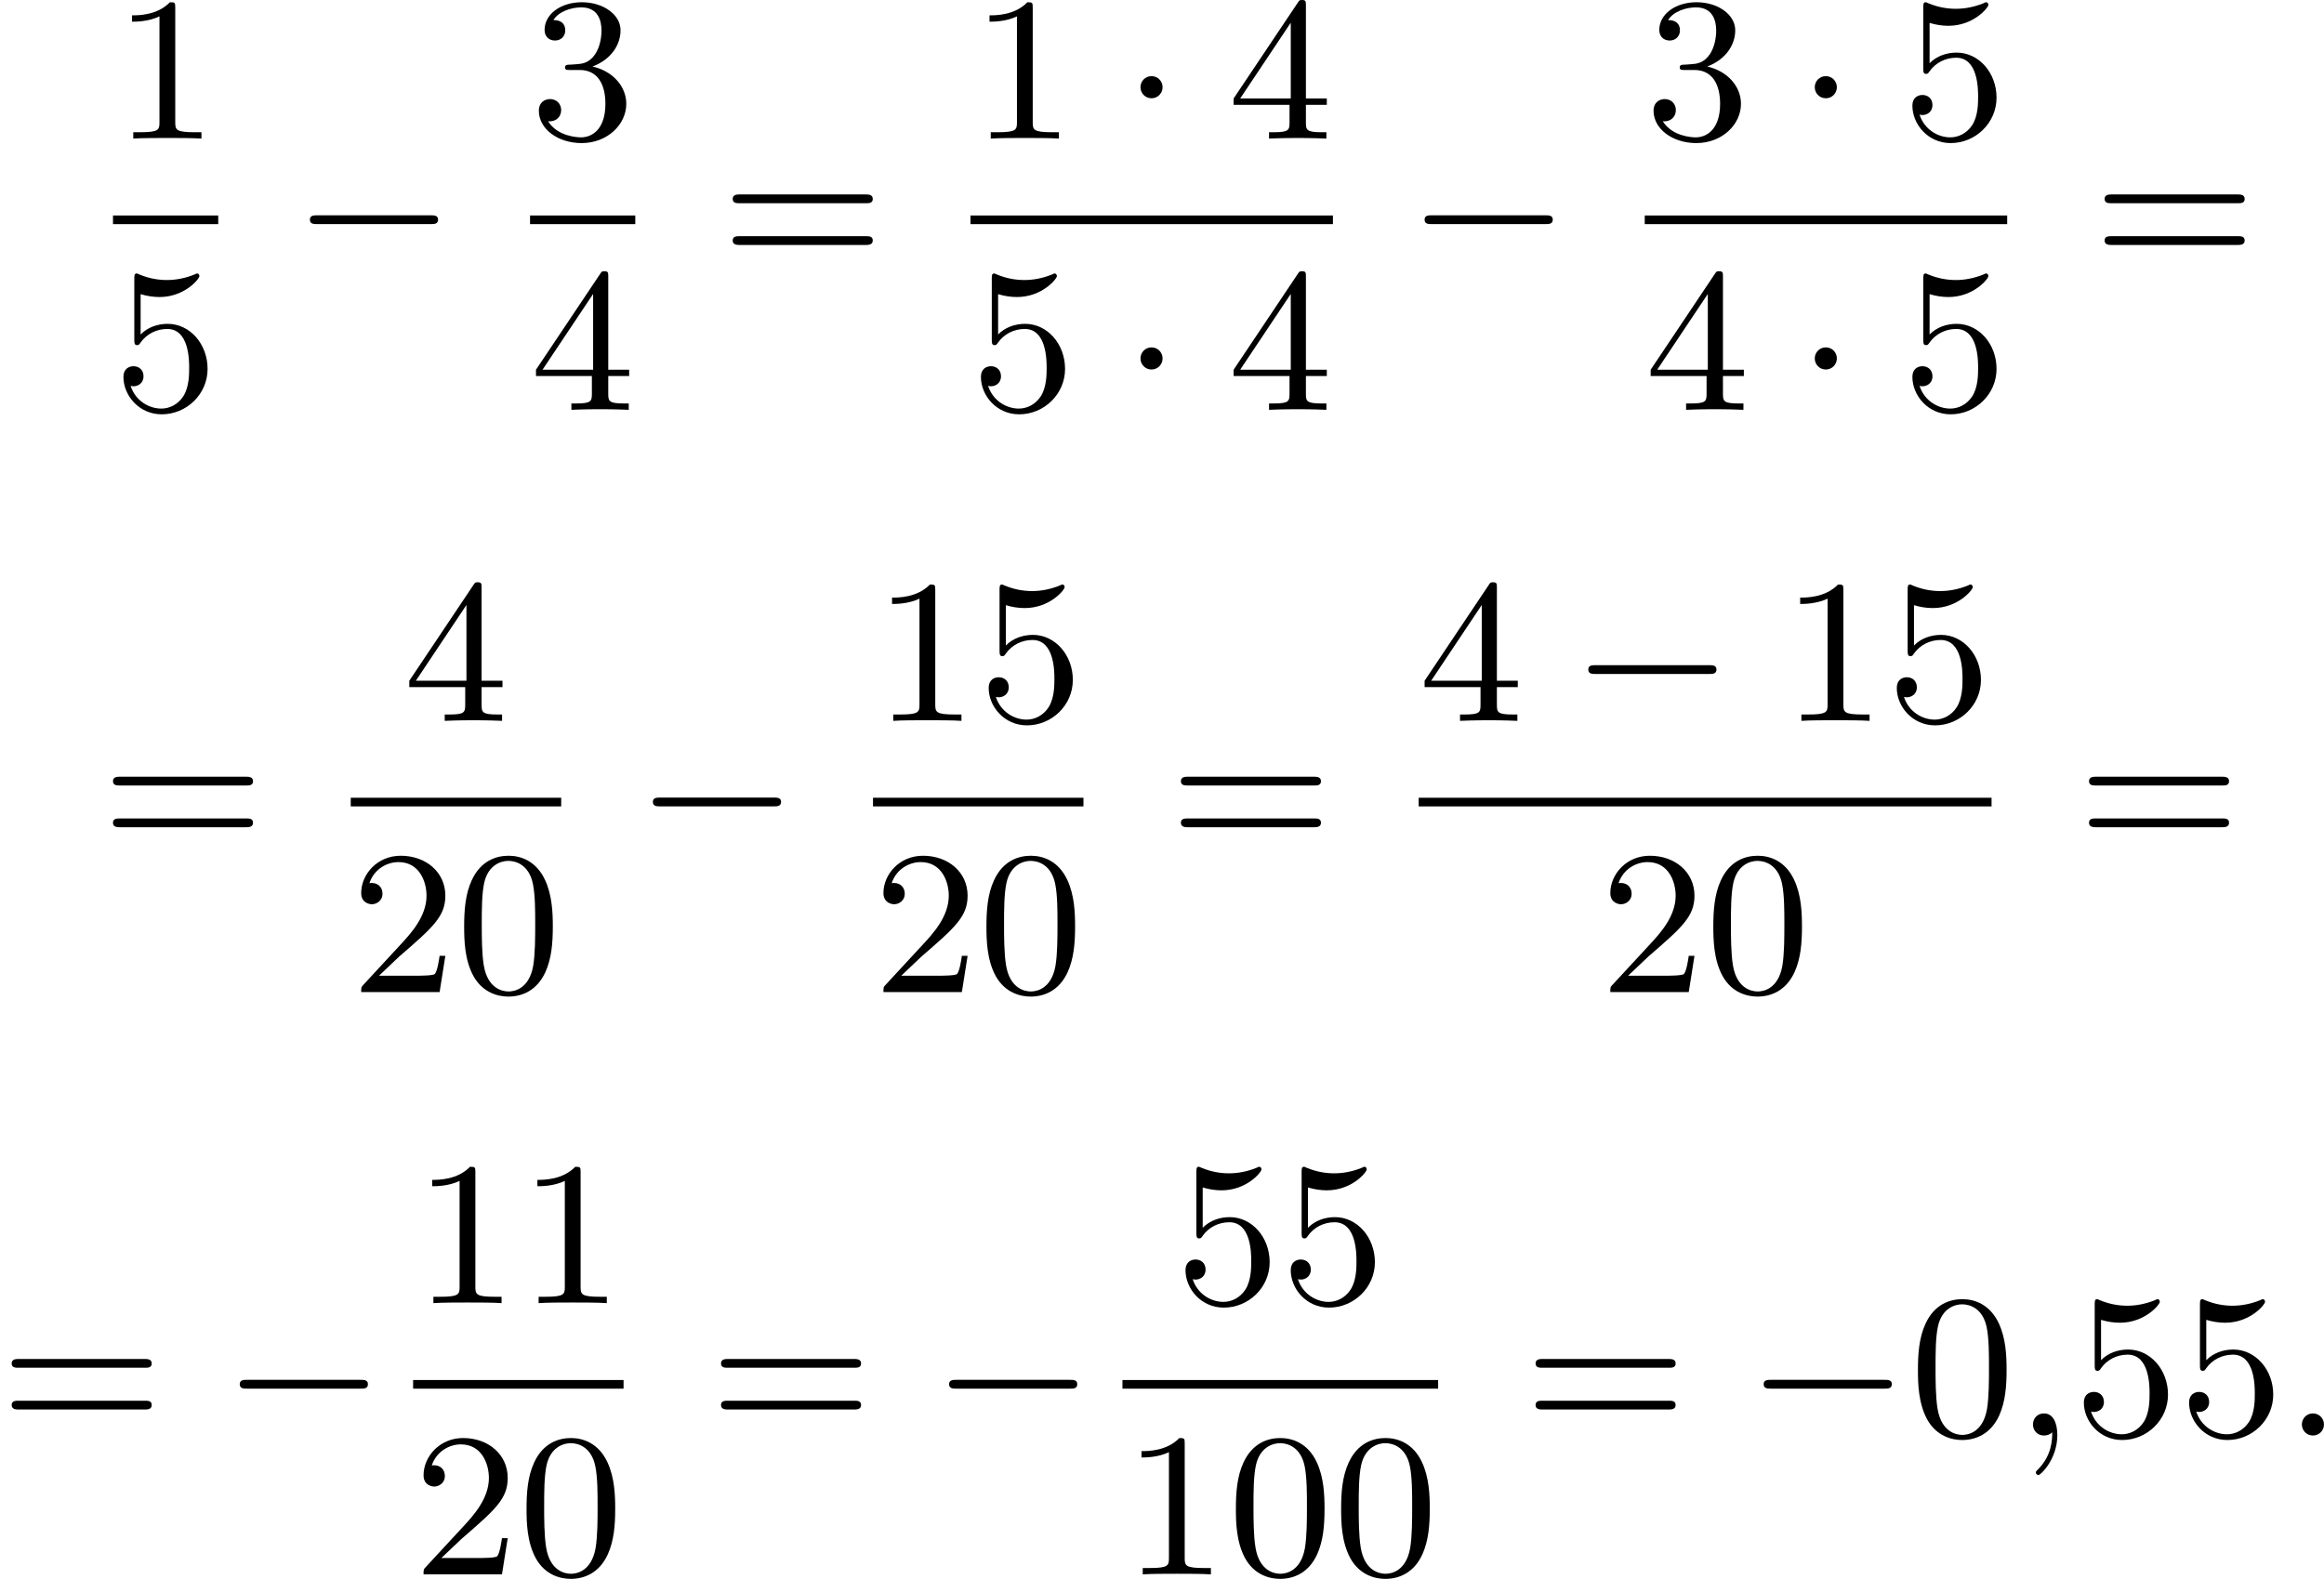
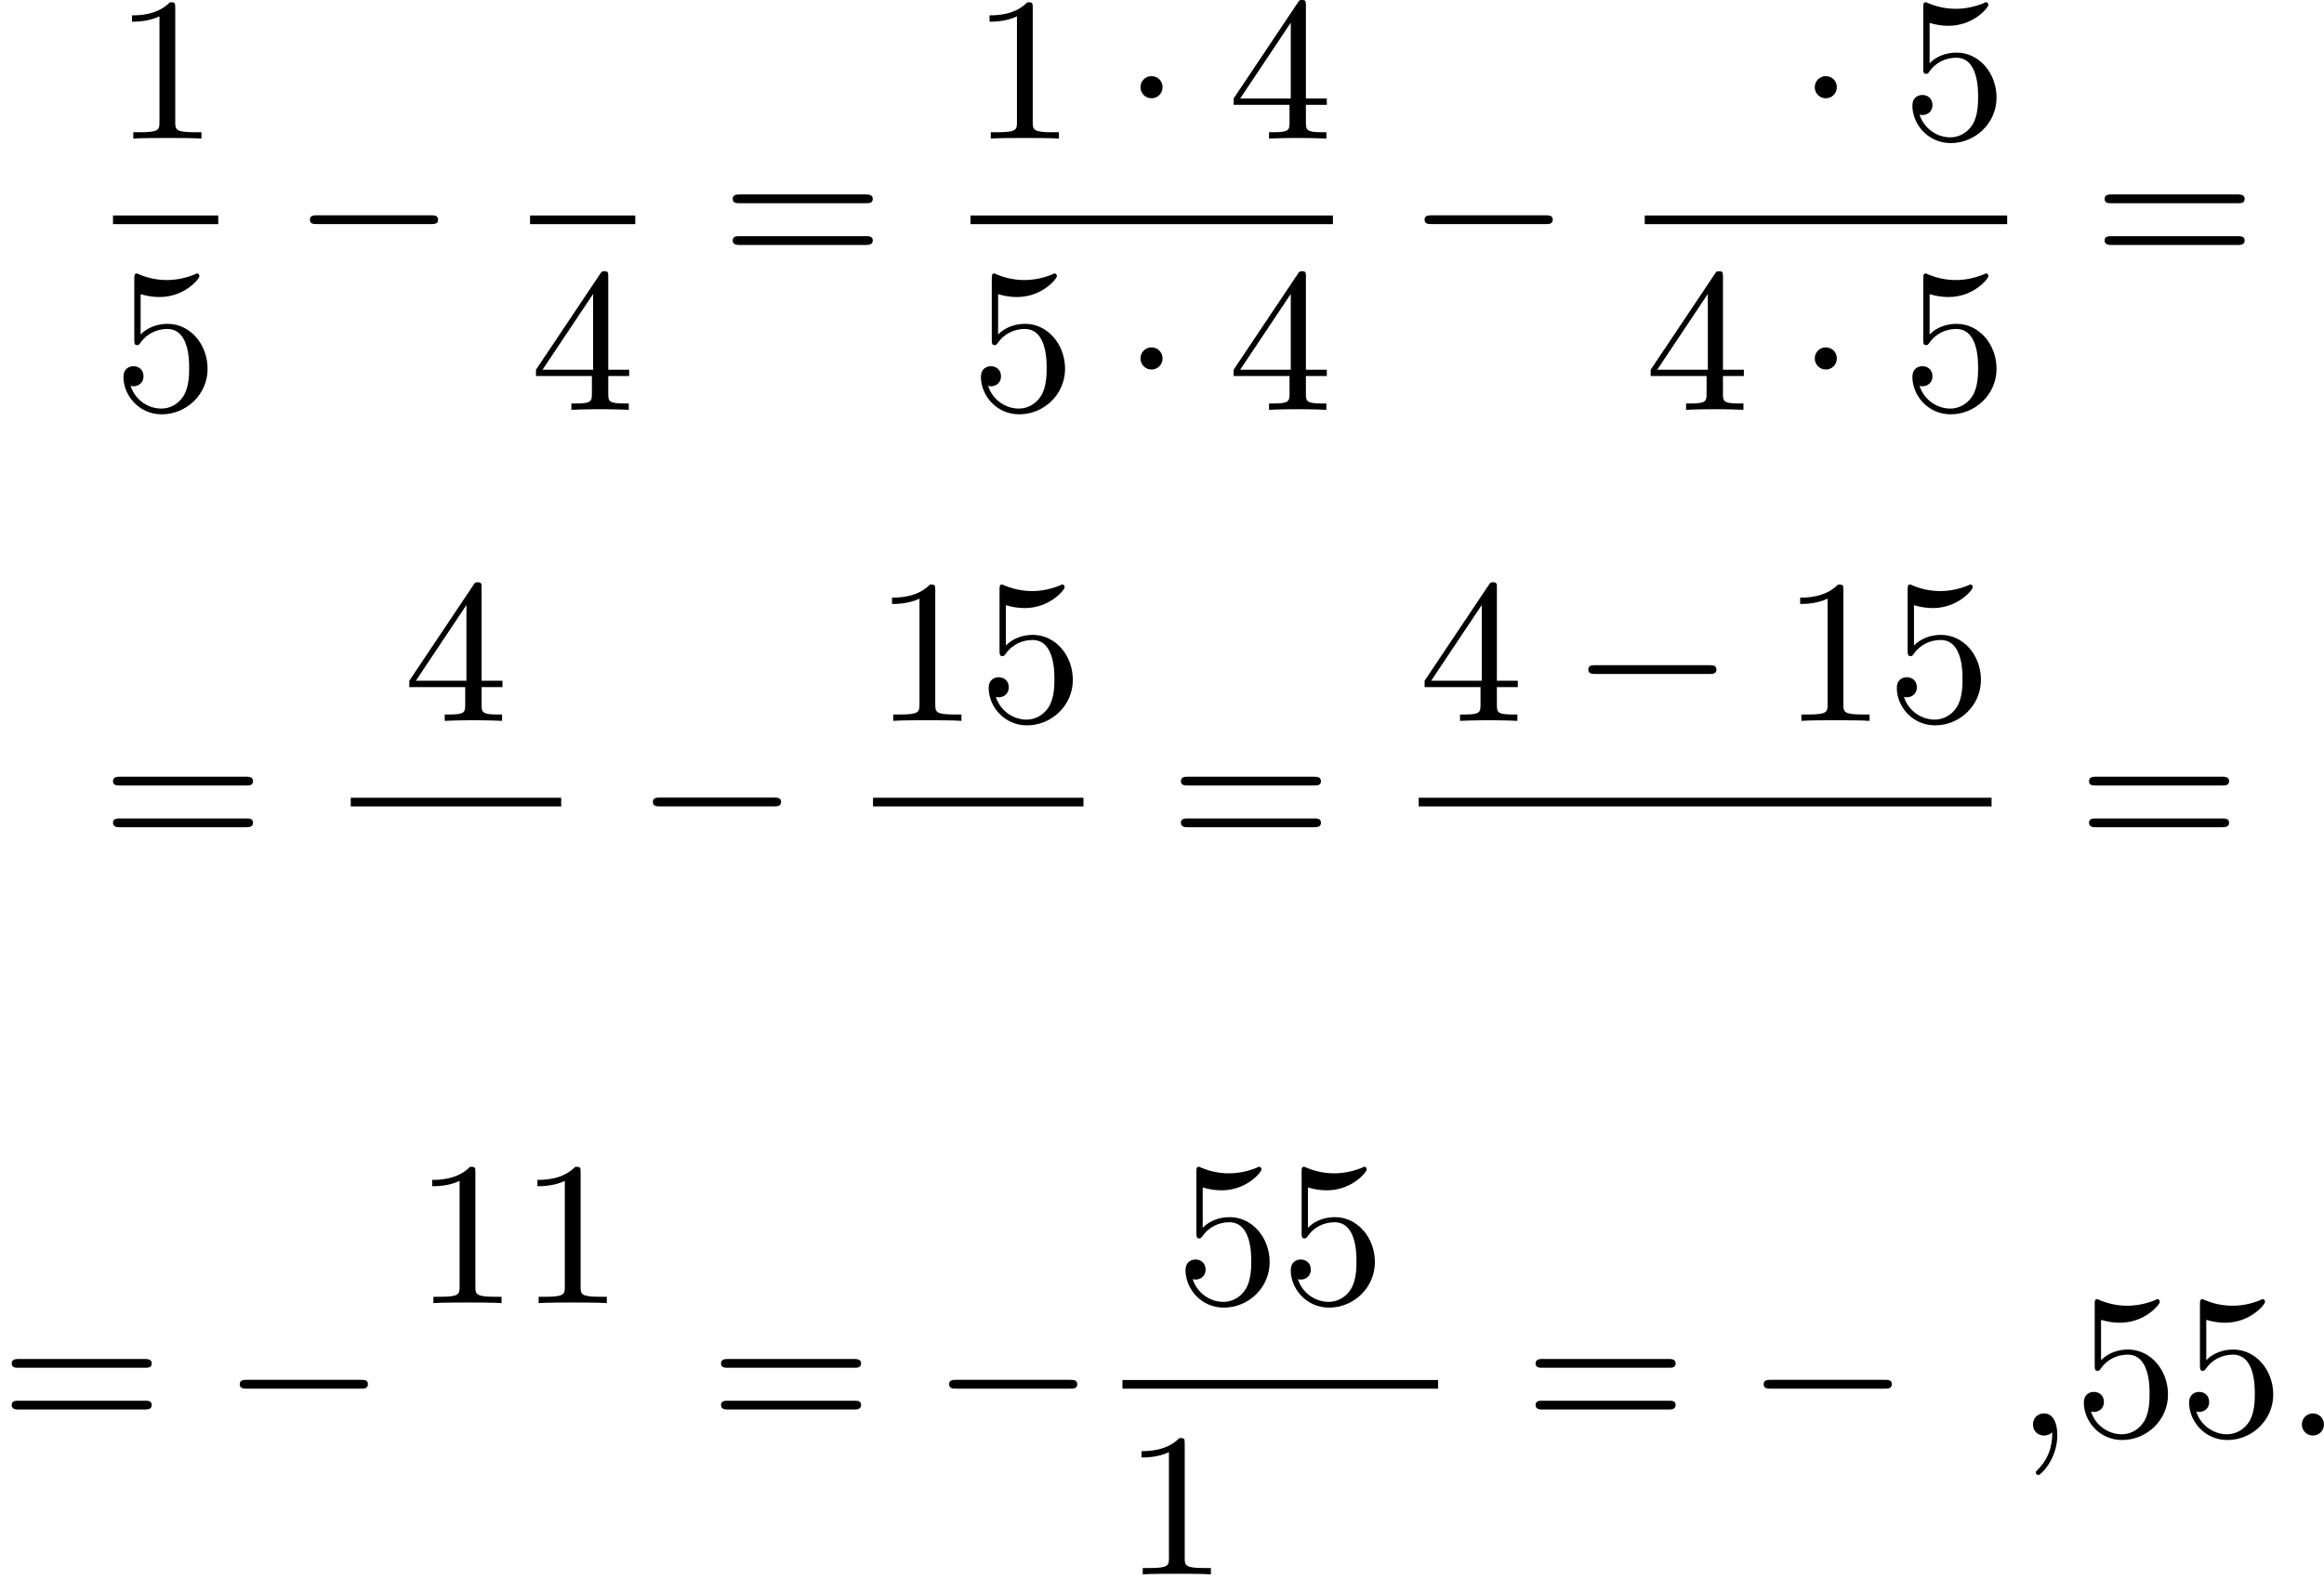
<svg xmlns="http://www.w3.org/2000/svg" xmlns:xlink="http://www.w3.org/1999/xlink" version="1.1" width="203.53pt" height="138.307pt" viewBox="226.2 375.406 203.53 138.307">
  <defs>
    <path id="g1-58" d="M1.757-.484C1.757-.744 1.551-.968 1.273-.968S.789-.744 .789-.484S.995 0 1.273 0S1.757-.224 1.757-.484Z" />
    <path id="g1-59" d="M1.632-.143C1.632 .152 1.632 .888 .968 1.524C.915 1.578 .915 1.587 .915 1.623C.915 1.686 .977 1.731 1.031 1.731C1.13 1.731 1.856 1.031 1.856-.018C1.856-.574 1.659-.968 1.273-.968C.968-.968 .789-.735 .789-.484S.968 0 1.273 0C1.408 0 1.542-.045 1.632-.143Z" />
-     <path id="g3-48" d="M4.241-2.869C4.241-3.47 4.214-4.241 3.9-4.914C3.506-5.756 2.824-5.972 2.304-5.972C1.766-5.972 1.085-5.756 .69-4.896C.403-4.277 .359-3.551 .359-2.869C.359-2.286 .377-1.417 .762-.708C1.184 .054 1.883 .197 2.295 .197C2.878 .197 3.542-.054 3.918-.879C4.187-1.479 4.241-2.152 4.241-2.869ZM2.304-.027C2.035-.027 1.39-.152 1.219-1.166C1.13-1.695 1.13-2.466 1.13-2.977C1.13-3.587 1.13-4.295 1.237-4.788C1.417-5.586 1.991-5.747 2.295-5.747C2.636-5.747 3.201-5.568 3.371-4.734C3.47-4.241 3.47-3.542 3.47-2.977C3.47-2.421 3.47-1.668 3.38-1.139C3.192-.117 2.529-.027 2.304-.027Z" />
    <path id="g3-49" d="M2.726-5.73C2.726-5.954 2.717-5.972 2.493-5.972C1.937-5.398 1.112-5.398 .834-5.398V-5.12C1.004-5.12 1.551-5.12 2.035-5.353V-.717C2.035-.386 2.008-.278 1.175-.278H.888V0C1.21-.027 2.008-.027 2.376-.027S3.551-.027 3.873 0V-.278H3.587C2.753-.278 2.726-.386 2.726-.717V-5.73Z" />
-     <path id="g3-50" d="M4.142-1.587H3.891C3.873-1.47 3.802-.941 3.685-.798C3.631-.717 3.013-.717 2.833-.717H1.237L2.125-1.56C3.596-2.833 4.142-3.309 4.142-4.223C4.142-5.254 3.291-5.972 2.188-5.972C1.157-5.972 .457-5.156 .457-4.34C.457-3.891 .843-3.847 .924-3.847C1.121-3.847 1.39-3.99 1.39-4.313C1.39-4.582 1.201-4.779 .924-4.779C.879-4.779 .852-4.779 .816-4.77C1.031-5.407 1.605-5.694 2.089-5.694C3.004-5.694 3.318-4.842 3.318-4.223C3.318-3.309 2.627-2.564 2.197-2.098L.556-.323C.457-.224 .457-.206 .457 0H3.891L4.142-1.587Z" />
-     <path id="g3-51" d="M2.735-3.156C3.569-3.47 3.963-4.125 3.963-4.743C3.963-5.434 3.201-5.972 2.268-5.972S.637-5.443 .637-4.761C.637-4.465 .834-4.295 1.094-4.295S1.542-4.483 1.542-4.743C1.542-5.057 1.327-5.192 1.022-5.192C1.255-5.568 1.802-5.747 2.242-5.747C2.986-5.747 3.129-5.156 3.129-4.734C3.129-4.465 3.075-4.035 2.851-3.694C2.573-3.291 2.26-3.273 2-3.255C1.775-3.237 1.757-3.237 1.686-3.237C1.605-3.228 1.533-3.219 1.533-3.12C1.533-3.004 1.605-3.004 1.757-3.004H2.179C2.959-3.004 3.3-2.376 3.3-1.524C3.3-.377 2.69-.054 2.233-.054C2.062-.054 1.193-.099 .789-.762C1.112-.717 1.363-.941 1.363-1.246C1.363-1.542 1.139-1.731 .879-1.731C.655-1.731 .386-1.596 .386-1.219C.386-.421 1.219 .197 2.26 .197C3.38 .197 4.214-.61 4.214-1.524C4.214-2.304 3.596-2.968 2.735-3.156Z" />
    <path id="g3-52" d="M.26-1.757V-1.479H2.708V-.708C2.708-.377 2.681-.278 2.008-.278H1.811V0C2.376-.027 3.004-.027 3.067-.027C3.111-.027 3.757-.027 4.322 0V-.278H4.125C3.452-.278 3.425-.377 3.425-.708V-1.479H4.34V-1.757H3.425V-5.828C3.425-6.007 3.425-6.07 3.255-6.07C3.147-6.07 3.138-6.061 3.058-5.936L.26-1.757ZM.547-1.757L2.762-5.075V-1.757H.547Z" />
    <path id="g3-53" d="M.933-3.093C.933-2.932 .933-2.833 1.058-2.833C1.13-2.833 1.157-2.869 1.21-2.95C1.479-3.327 1.91-3.542 2.376-3.542C3.335-3.542 3.335-2.161 3.335-1.838C3.335-1.56 3.335-1.004 3.084-.601C2.842-.224 2.466-.054 2.116-.054C1.587-.054 .986-.386 .771-1.049C.78-1.049 .834-1.031 .897-1.031C1.076-1.031 1.336-1.148 1.336-1.47C1.336-1.748 1.139-1.91 .897-1.91C.708-1.91 .457-1.802 .457-1.444C.457-.628 1.139 .197 2.134 .197C3.219 .197 4.142-.681 4.142-1.793C4.142-2.878 3.371-3.766 2.394-3.766C1.964-3.766 1.524-3.622 1.21-3.3V-5.066C1.479-4.985 1.757-4.94 2.035-4.94C3.138-4.94 3.784-5.738 3.784-5.855C3.784-5.936 3.73-5.972 3.685-5.972C3.667-5.972 3.649-5.972 3.569-5.927C3.147-5.756 2.735-5.685 2.358-5.685C1.973-5.685 1.569-5.756 1.157-5.927C1.067-5.972 1.049-5.972 1.04-5.972C.933-5.972 .933-5.882 .933-5.73V-3.093Z" />
    <path id="g3-61" d="M6.348-2.968C6.474-2.968 6.644-2.968 6.644-3.156C6.644-3.353 6.447-3.353 6.312-3.353H.843C.708-3.353 .511-3.353 .511-3.156C.511-2.968 .69-2.968 .807-2.968H6.348ZM6.312-1.139C6.447-1.139 6.644-1.139 6.644-1.336C6.644-1.524 6.474-1.524 6.348-1.524H.807C.69-1.524 .511-1.524 .511-1.336C.511-1.139 .708-1.139 .843-1.139H6.312Z" />
    <path id="g0-0" d="M6.052-2.053C6.214-2.053 6.384-2.053 6.384-2.251C6.384-2.439 6.205-2.439 6.052-2.439H1.103C.95-2.439 .771-2.439 .771-2.251C.771-2.053 .941-2.053 1.103-2.053H6.052Z" />
    <path id="g0-1" d="M1.757-2.251C1.757-2.511 1.551-2.735 1.273-2.735S.789-2.511 .789-2.251S.995-1.766 1.273-1.766S1.757-1.991 1.757-2.251Z" />
  </defs>
  <g id="page1" transform="matrix(2 0 0 2 0 0)">
    <use x="118.048" y="193.773" xlink:href="#g3-49" />
    <rect x="118.048" y="197.141" height=".379" width="4.608" />
    <use x="118.048" y="205.653" xlink:href="#g3-53" />
    <use x="125.899" y="199.572" xlink:href="#g0-0" />
    <use x="136.31" y="193.773" xlink:href="#g3-51" />
    <rect x="136.31" y="197.141" height=".379" width="4.608" />
    <use x="136.31" y="205.653" xlink:href="#g3-52" />
    <use x="144.673" y="199.572" xlink:href="#g3-61" />
    <use x="155.596" y="193.773" xlink:href="#g3-49" />
    <use x="162.251" y="193.773" xlink:href="#g0-1" />
    <use x="166.859" y="193.773" xlink:href="#g3-52" />
    <rect x="155.596" y="197.141" height=".379" width="15.871" />
    <use x="155.596" y="205.653" xlink:href="#g3-53" />
    <use x="162.251" y="205.653" xlink:href="#g0-1" />
    <use x="166.859" y="205.653" xlink:href="#g3-52" />
    <use x="174.71" y="199.572" xlink:href="#g0-0" />
    <use x="185.121" y="193.773" xlink:href="#g3-51" />
    <use x="191.777" y="193.773" xlink:href="#g0-1" />
    <use x="196.384" y="193.773" xlink:href="#g3-53" />
    <rect x="185.121" y="197.141" height=".379" width="15.871" />
    <use x="185.121" y="205.653" xlink:href="#g3-52" />
    <use x="191.777" y="205.653" xlink:href="#g0-1" />
    <use x="196.384" y="205.653" xlink:href="#g3-53" />
    <use x="204.747" y="199.572" xlink:href="#g3-61" />
    <use x="117.536" y="225.075" xlink:href="#g3-61" />
    <use x="130.763" y="219.276" xlink:href="#g3-52" />
    <rect x="128.459" y="222.644" height=".379" width="9.215" />
    <use x="128.459" y="231.156" xlink:href="#g3-50" />
    <use x="133.066" y="231.156" xlink:href="#g3-48" />
    <use x="140.918" y="225.075" xlink:href="#g0-0" />
    <use x="151.328" y="219.276" xlink:href="#g3-49" />
    <use x="155.936" y="219.276" xlink:href="#g3-53" />
    <rect x="151.328" y="222.644" height=".379" width="9.215" />
    <use x="151.328" y="231.156" xlink:href="#g3-50" />
    <use x="155.936" y="231.156" xlink:href="#g3-48" />
    <use x="164.299" y="225.075" xlink:href="#g3-61" />
    <use x="175.222" y="219.276" xlink:href="#g3-52" />
    <use x="181.878" y="219.276" xlink:href="#g0-0" />
    <use x="191.093" y="219.276" xlink:href="#g3-49" />
    <use x="195.701" y="219.276" xlink:href="#g3-53" />
    <rect x="175.222" y="222.644" height=".379" width="25.086" />
    <use x="183.157" y="231.156" xlink:href="#g3-50" />
    <use x="187.765" y="231.156" xlink:href="#g3-48" />
    <use x="204.064" y="225.075" xlink:href="#g3-61" />
    <use x="113.1" y="250.578" xlink:href="#g3-61" />
    <use x="122.827" y="250.578" xlink:href="#g0-0" />
    <use x="131.19" y="244.779" xlink:href="#g3-49" />
    <use x="135.798" y="244.779" xlink:href="#g3-49" />
-     <rect x="131.19" y="248.147" height=".379" width="9.215" />
    <use x="131.19" y="256.66" xlink:href="#g3-50" />
    <use x="135.798" y="256.66" xlink:href="#g3-48" />
    <use x="144.161" y="250.578" xlink:href="#g3-61" />
    <use x="153.888" y="250.578" xlink:href="#g0-0" />
    <use x="164.555" y="244.779" xlink:href="#g3-53" />
    <use x="169.163" y="244.779" xlink:href="#g3-53" />
    <rect x="162.251" y="248.147" height=".379" width="13.823" />
    <use x="162.251" y="256.66" xlink:href="#g3-49" />
    <use x="166.859" y="256.66" xlink:href="#g3-48" />
    <use x="171.467" y="256.66" xlink:href="#g3-48" />
    <use x="179.83" y="250.578" xlink:href="#g3-61" />
    <use x="189.557" y="250.578" xlink:href="#g0-0" />
    <use x="196.725" y="250.578" xlink:href="#g3-48" />
    <use x="201.332" y="250.578" xlink:href="#g1-59" />
    <use x="203.892" y="250.578" xlink:href="#g3-53" />
    <use x="208.5" y="250.578" xlink:href="#g3-53" />
    <use x="213.107" y="250.578" xlink:href="#g1-58" />
  </g>
</svg>